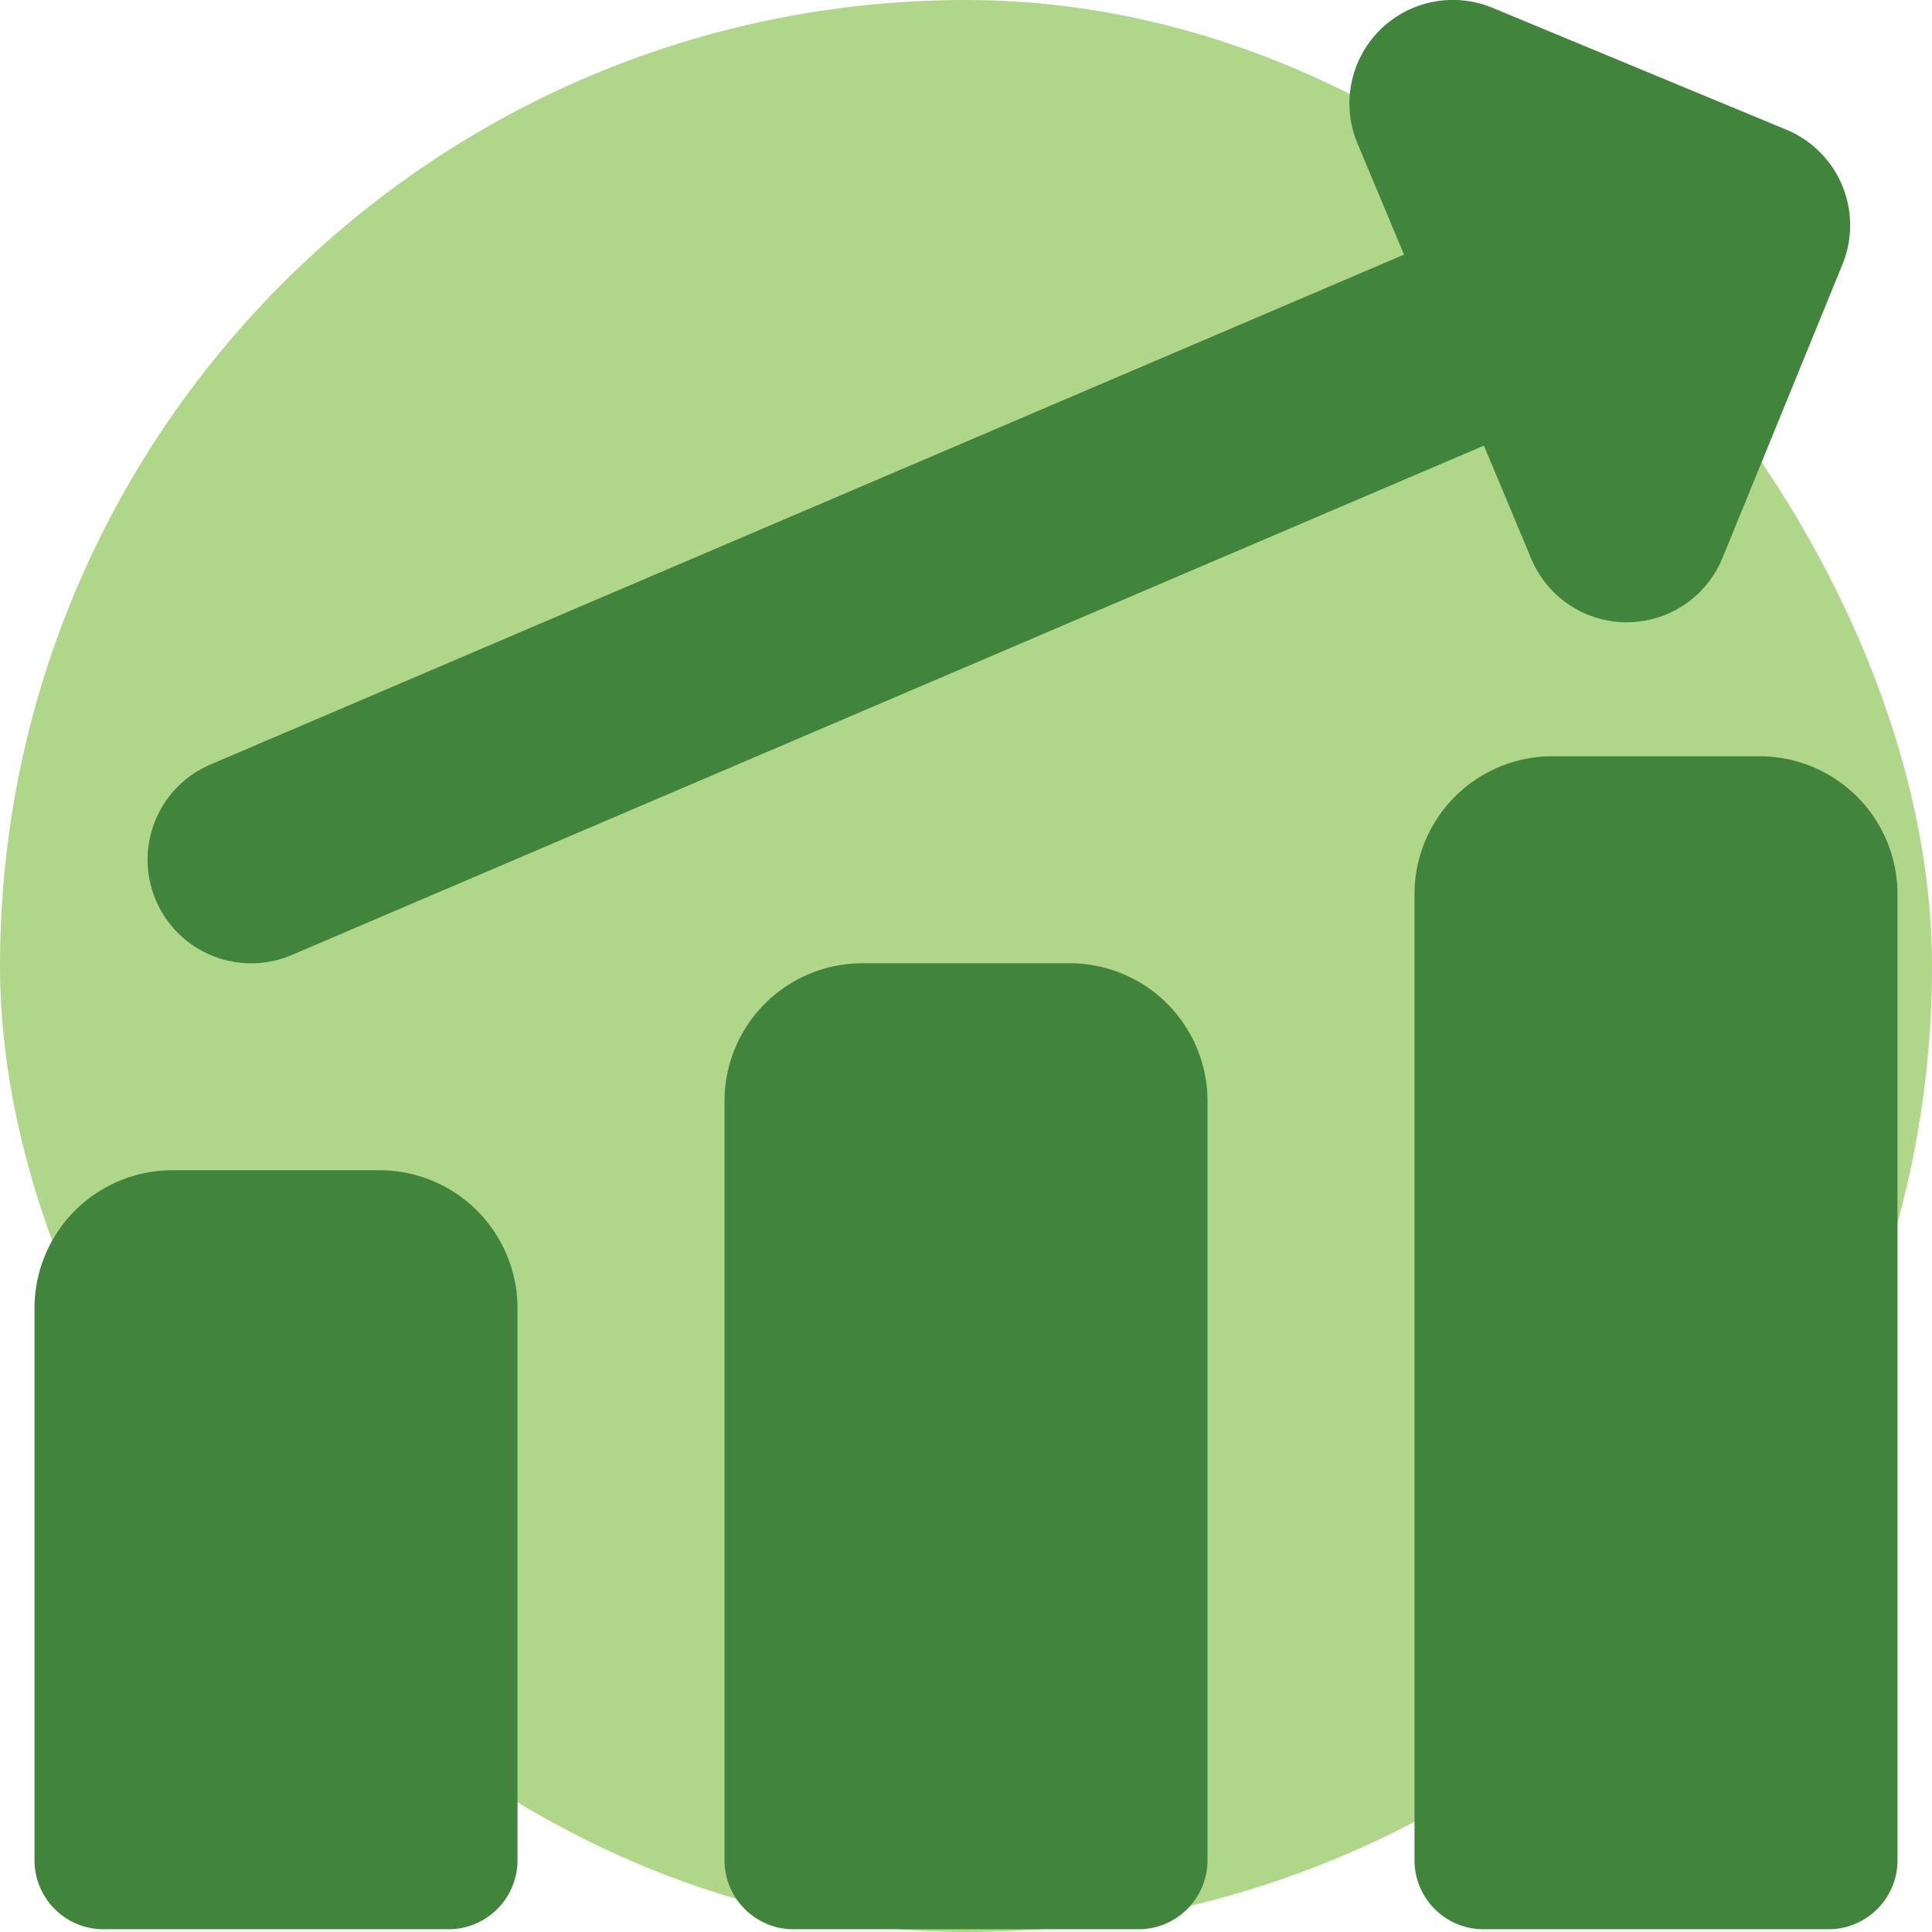
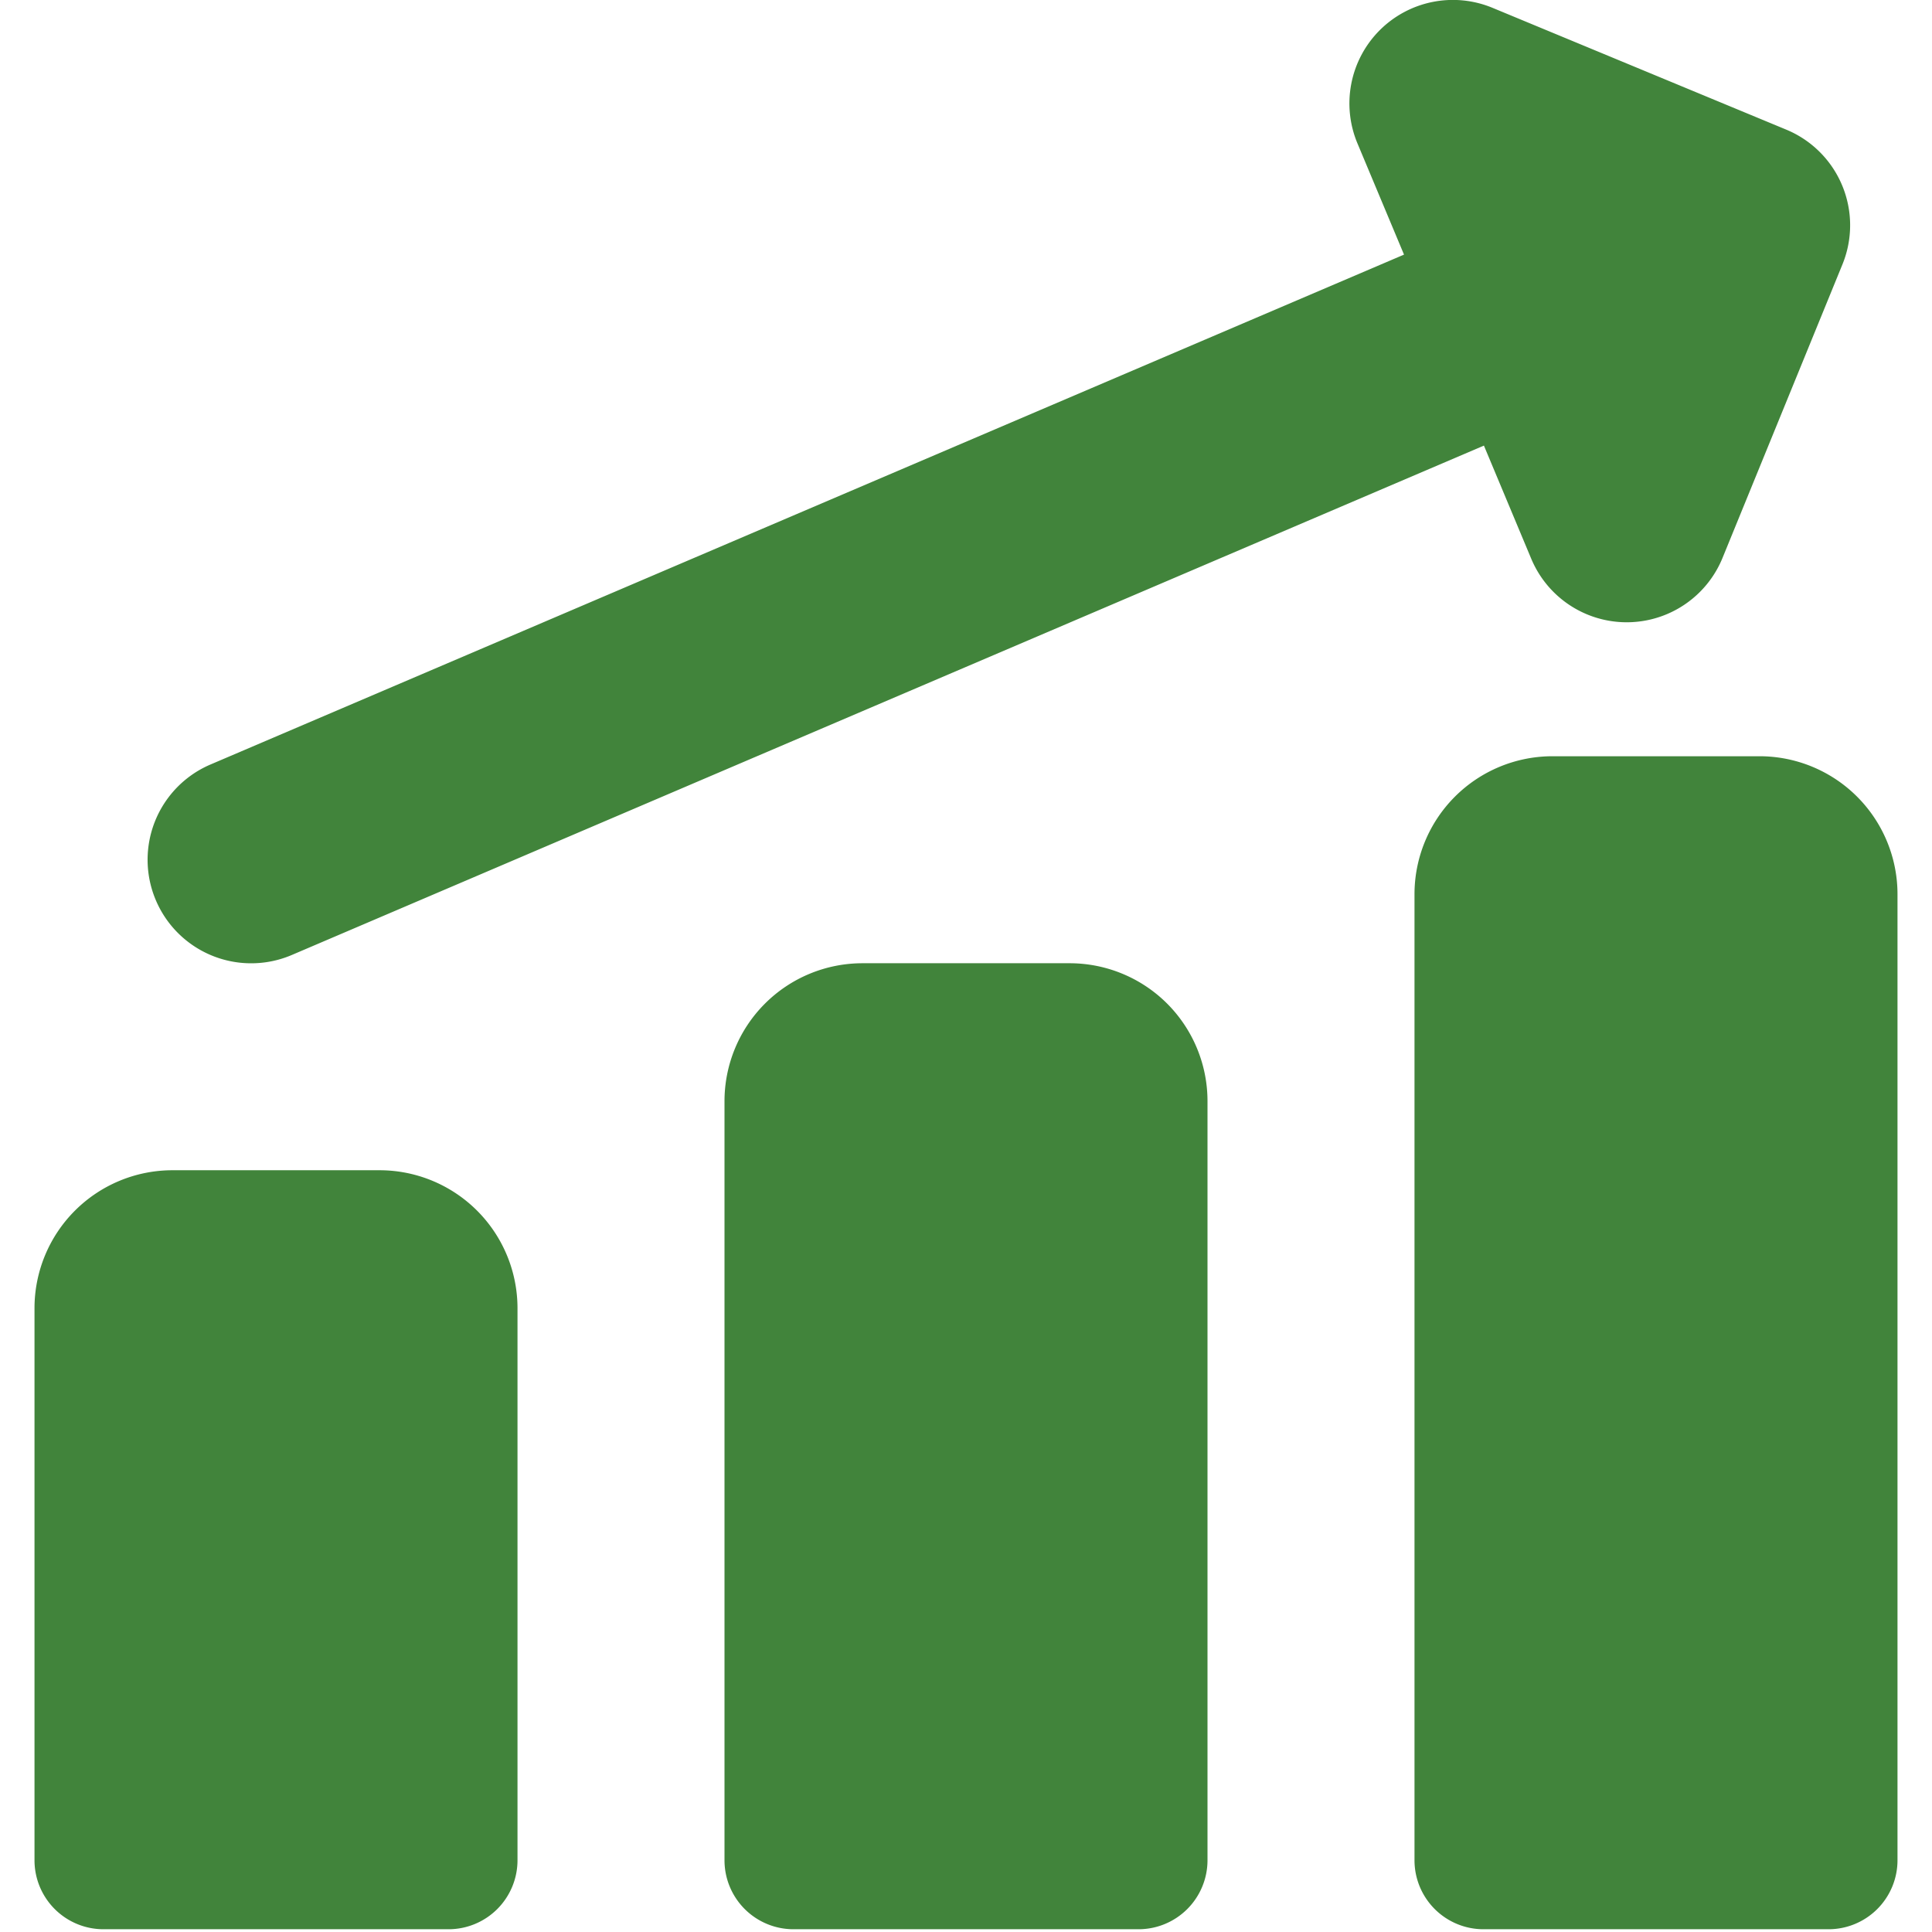
<svg xmlns="http://www.w3.org/2000/svg" width="64" height="64" viewBox="0 0 14 14">
-   <rect x="0" y="0" width="14" height="14" rx="8" fill="#b0d789" />
  <svg viewBox="0 0 14 14" fill="#41843b" x="0" y="0" width="14" height="14">
    <path fill="#41843b" fill-rule="evenodd" d="M9.997.22a.75.75 0 0 1 .819-.163l2.127.882a.75.75 0 0 1 .408.977l-.869 2.127a.75.75 0 0 1-1.386.006l-.343-.82L2.115 6.92a.75.75 0 1 1-.59-1.38l8.649-3.695l-.337-.805a.75.75 0 0 1 .16-.82m2.753 5.26a1 1 0 0 1 1 1v7a.5.5 0 0 1-.5.5h-2.5a.5.5 0 0 1-.5-.5v-7a1 1 0 0 1 1-1zM8.457 7.272a1 1 0 0 0-.707-.292h-1.5a1 1 0 0 0-1 1v5.5a.5.5 0 0 0 .5.5h2.5a.5.5 0 0 0 .5-.5v-5.5a1 1 0 0 0-.293-.708M2.75 8.48a1 1 0 0 1 1 1v4a.5.5 0 0 1-.5.5H.75a.5.5 0 0 1-.5-.5v-4a1 1 0 0 1 1-1z" clip-rule="evenodd" />
  </svg>
</svg>